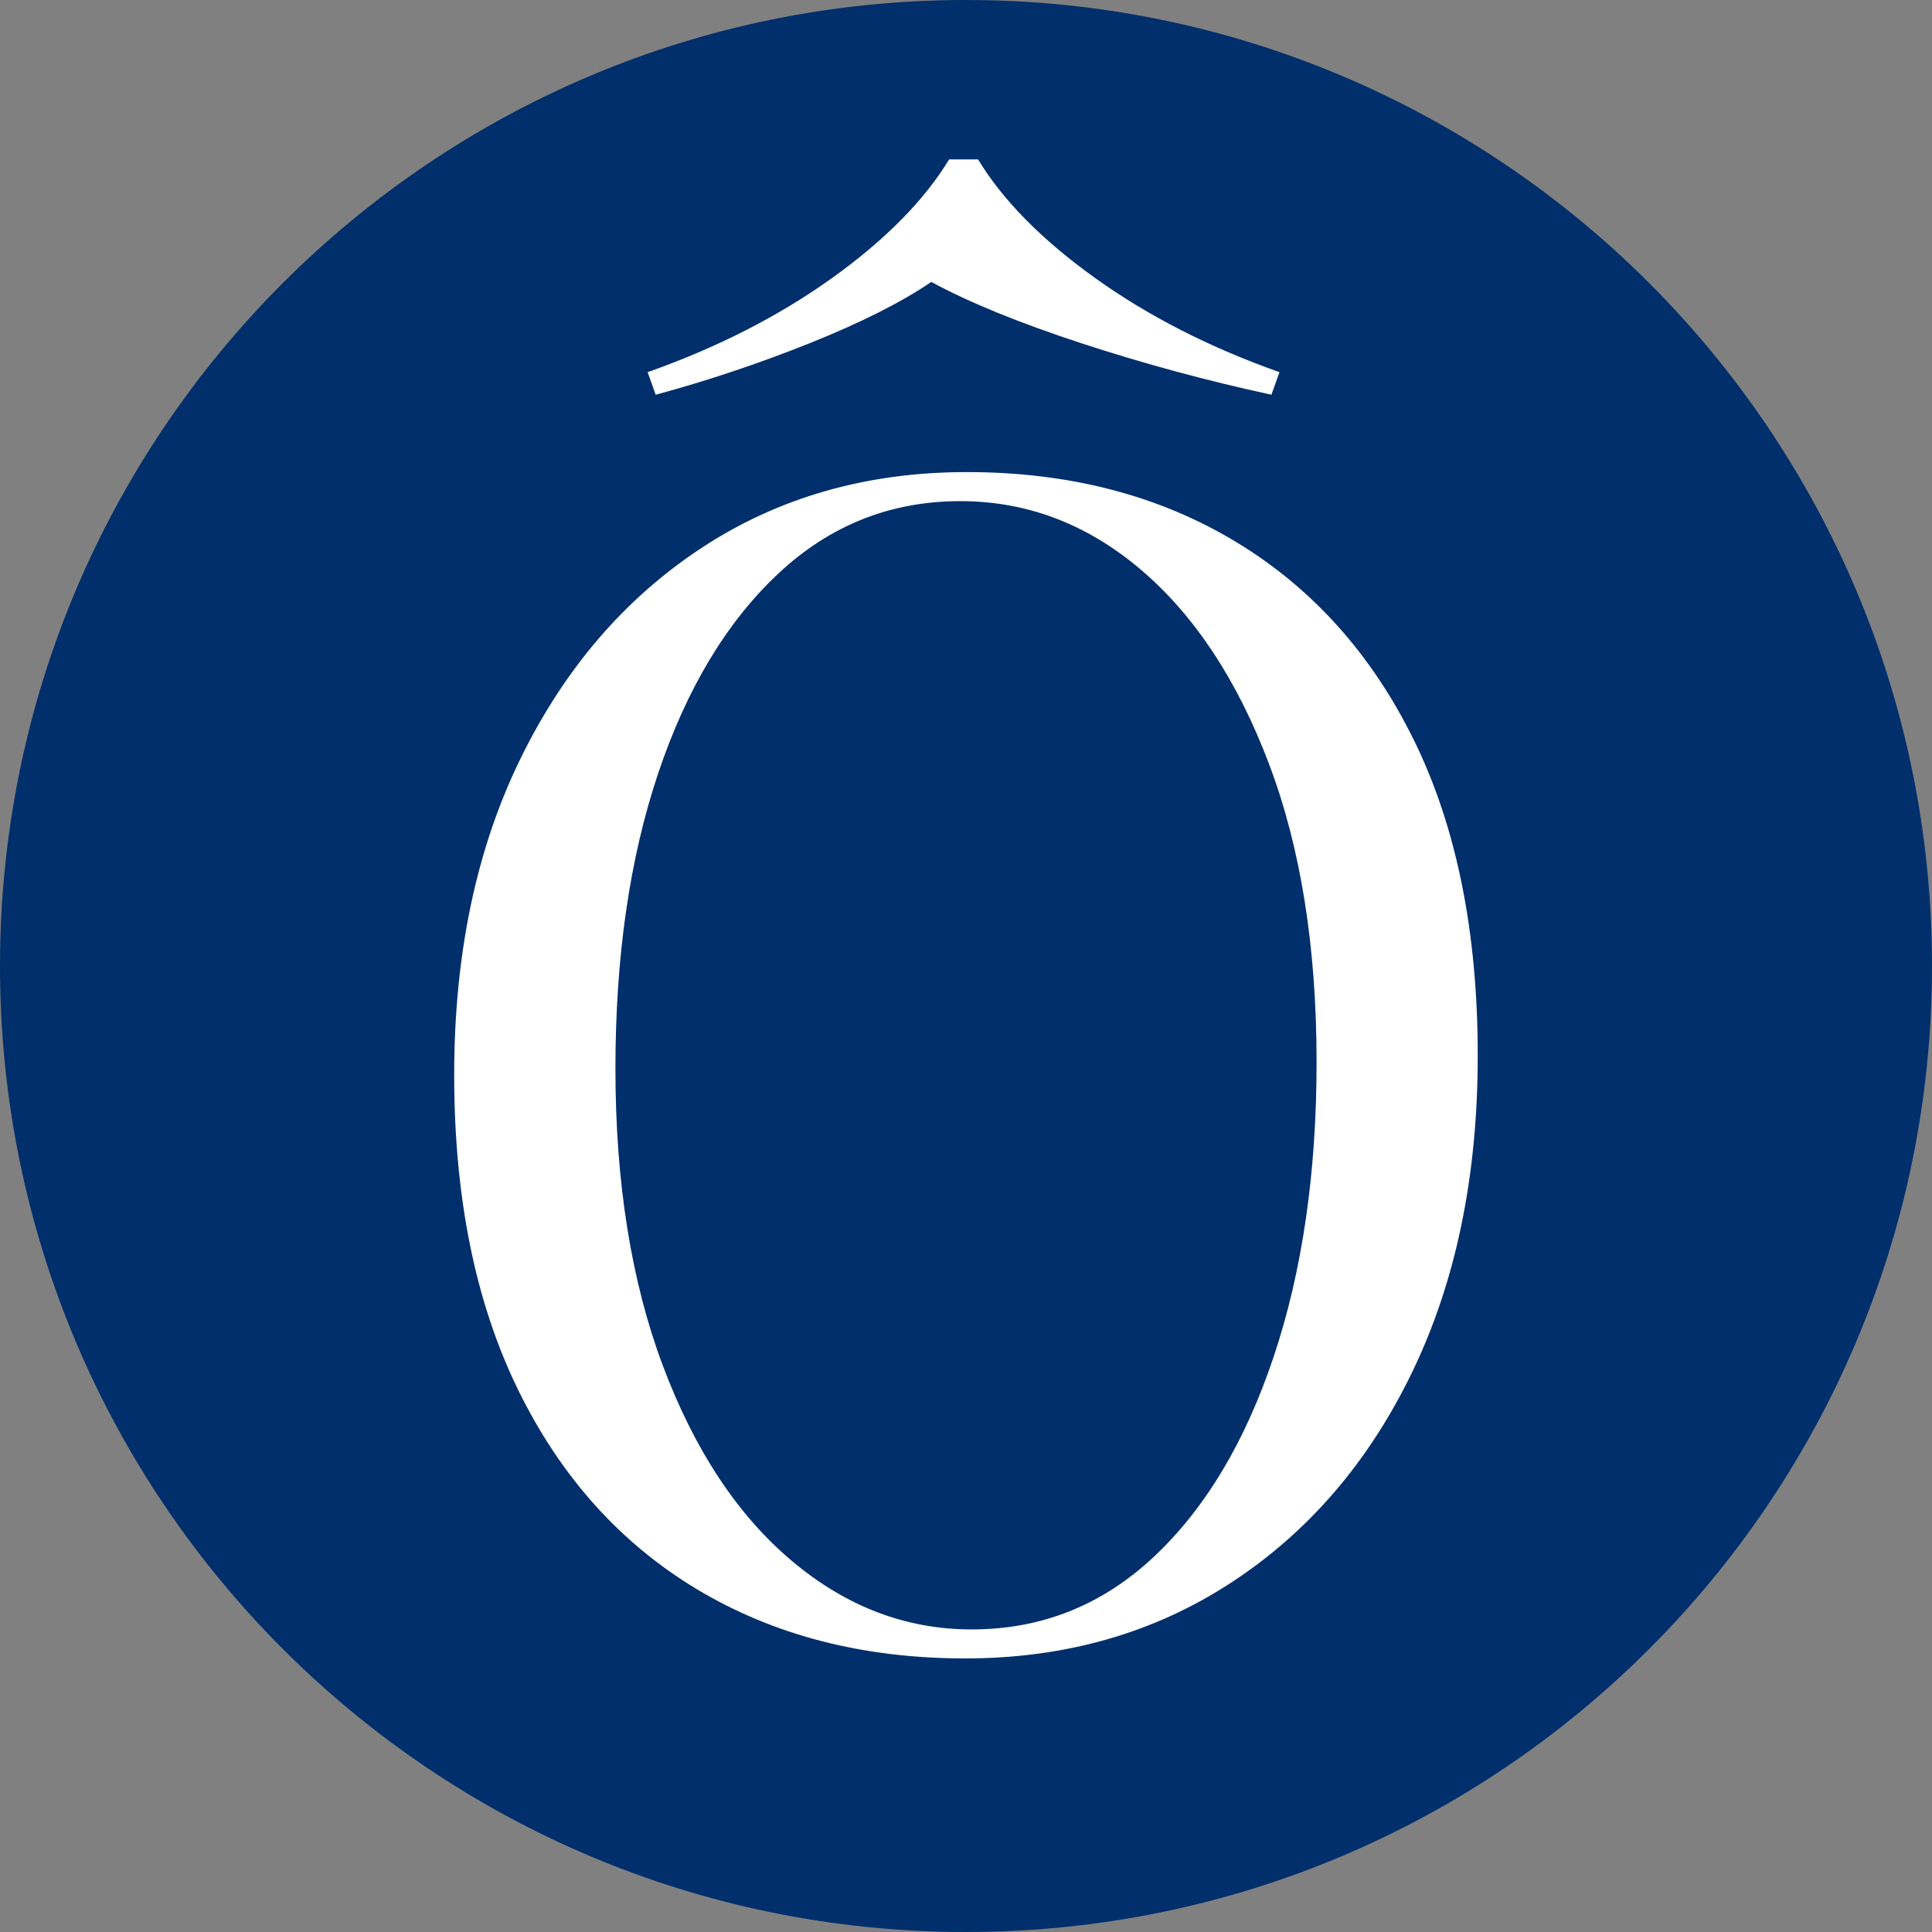
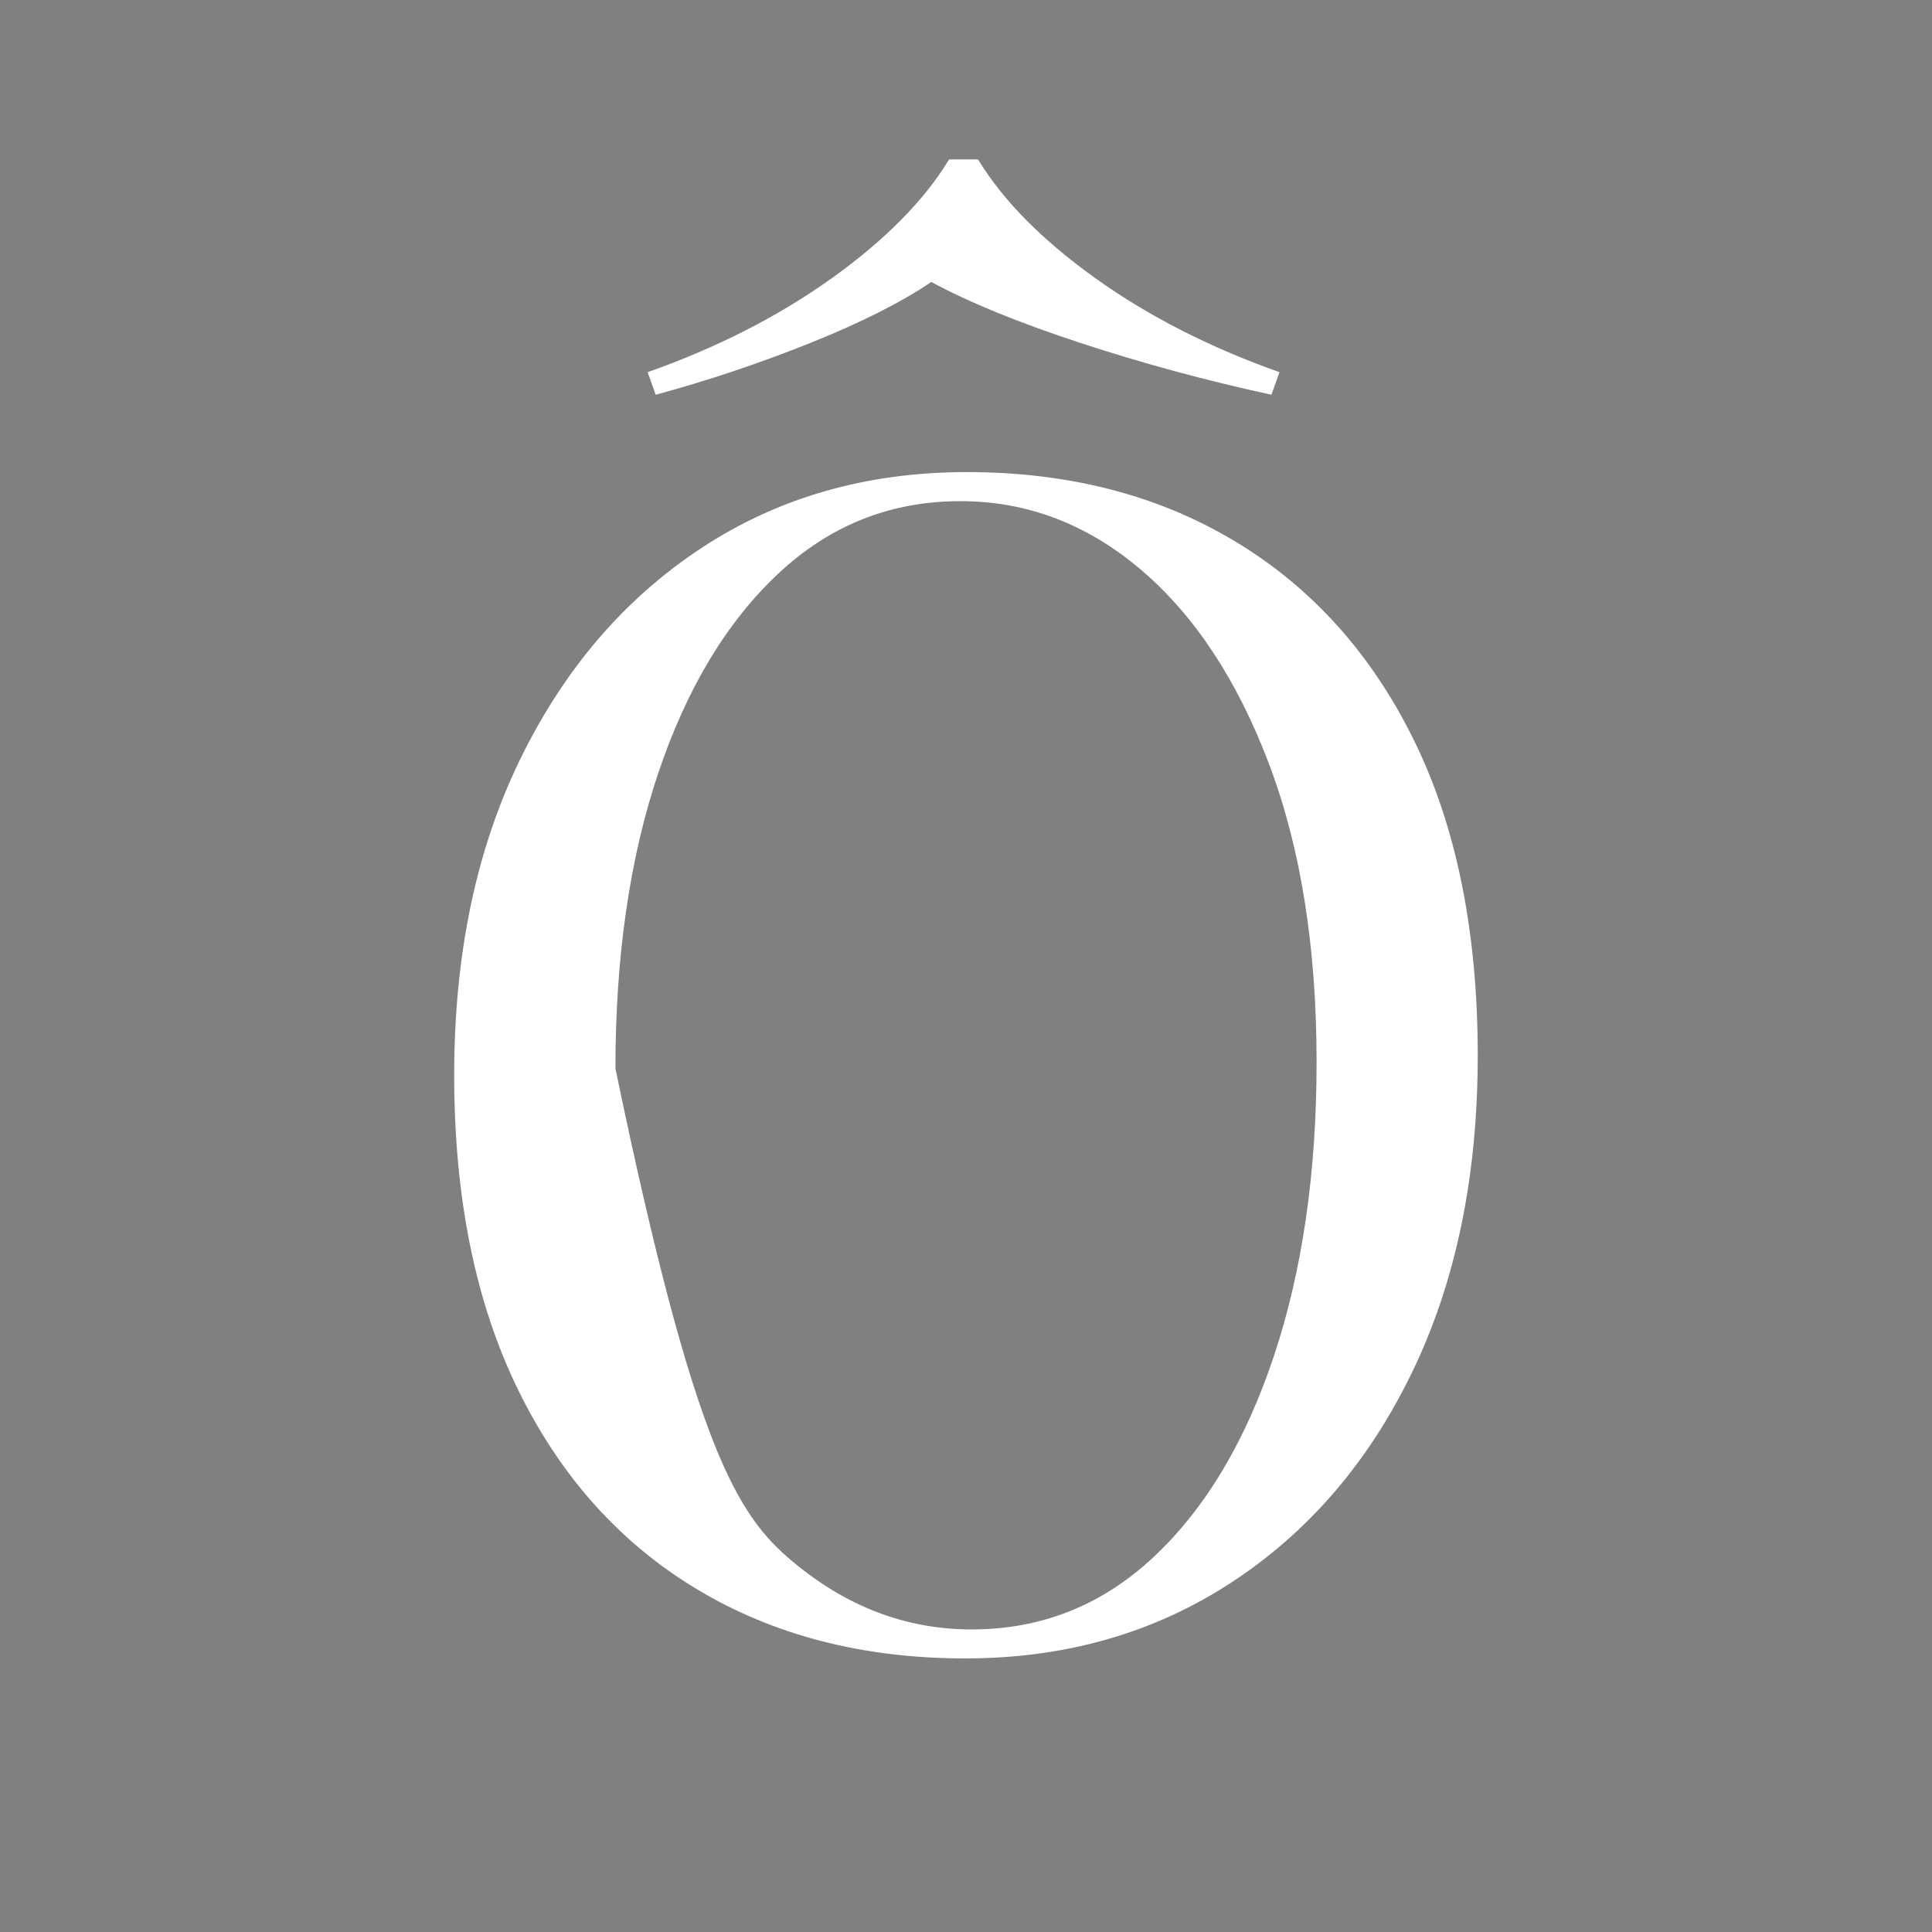
<svg xmlns="http://www.w3.org/2000/svg" version="1.0" preserveAspectRatio="xMidYMid meet" height="500" viewBox="0 0 375 375" zoomAndPan="magnify" width="500">
  <rect x="0" y="0" width="375" height="375" fill="#808080" stroke="none" />
  <defs>
    <g />
    <clipPath id="a17328c44c">
-       <path clip-rule="nonzero" d="M 187.5 0 C 83.945 0 0 83.945 0 187.5 C 0 291.055 83.945 375 187.5 375 C 291.055 375 375 291.055 375 187.5 C 375 83.945 291.055 0 187.5 0 Z M 187.5 0" />
-     </clipPath>
+       </clipPath>
  </defs>
  <g clip-path="url(#a17328c44c)">
    <rect fill-opacity="1" height="450" y="-37.5" fill="#002f6c" width="450" x="-37.5" />
  </g>
  <g fill-opacity="1" fill="#ffffff">
    <g transform="translate(71.579, 317.522)">
      <g>
-         <path d="M 116.078 -225.891 C 135.891 -225.891 153.25 -221.406 168.156 -212.438 C 183.07 -203.469 194.648 -190.586 202.891 -173.797 C 211.129 -157.004 215.25 -136.613 215.25 -112.625 C 215.25 -89.27 211.023 -68.832 202.578 -51.312 C 194.129 -33.789 182.395 -20.129 167.375 -10.328 C 152.363 -0.523 135.16 4.375 115.766 4.375 C 95.941 4.375 78.57 -0.109 63.656 -9.078 C 48.75 -18.047 37.176 -30.973 28.938 -47.859 C 20.695 -64.754 16.578 -85.094 16.578 -108.875 C 16.578 -132.238 20.852 -152.676 29.406 -170.188 C 37.957 -187.707 49.688 -201.367 64.594 -211.172 C 79.508 -220.984 96.672 -225.891 116.078 -225.891 Z M 114.812 -220.25 C 101.258 -220.25 89.477 -215.555 79.469 -206.172 C 69.457 -196.785 61.688 -183.852 56.156 -167.375 C 50.633 -150.895 47.875 -131.812 47.875 -110.125 C 47.875 -88.02 50.945 -68.781 57.094 -52.406 C 63.25 -36.031 71.594 -23.41 82.125 -14.547 C 92.656 -5.68 104.285 -1.25 117.016 -1.25 C 130.566 -1.25 142.348 -5.941 152.359 -15.328 C 162.367 -24.711 170.141 -37.695 175.672 -54.281 C 181.203 -70.863 183.969 -89.895 183.969 -111.375 C 183.969 -133.695 180.891 -152.988 174.734 -169.25 C 168.578 -185.52 160.285 -198.086 149.859 -206.953 C 139.43 -215.816 127.75 -220.25 114.812 -220.25 Z M 118.266 -286.578 C 123.066 -278.648 130.629 -270.984 140.953 -263.578 C 151.273 -256.18 163.211 -250.082 176.766 -245.281 L 175.203 -240.906 C 162.691 -243.613 150.383 -246.945 138.281 -250.906 C 126.188 -254.875 116.488 -258.836 109.188 -262.797 C 103.352 -258.836 95.484 -254.875 85.578 -250.906 C 75.672 -246.945 65.707 -243.613 55.688 -240.906 L 54.125 -245.281 C 67.688 -250.082 79.629 -256.18 89.953 -263.578 C 100.273 -270.984 107.836 -278.648 112.641 -286.578 Z M 118.266 -286.578" />
+         <path d="M 116.078 -225.891 C 135.891 -225.891 153.25 -221.406 168.156 -212.438 C 183.07 -203.469 194.648 -190.586 202.891 -173.797 C 211.129 -157.004 215.25 -136.613 215.25 -112.625 C 215.25 -89.27 211.023 -68.832 202.578 -51.312 C 194.129 -33.789 182.395 -20.129 167.375 -10.328 C 152.363 -0.523 135.16 4.375 115.766 4.375 C 95.941 4.375 78.57 -0.109 63.656 -9.078 C 48.75 -18.047 37.176 -30.973 28.938 -47.859 C 20.695 -64.754 16.578 -85.094 16.578 -108.875 C 16.578 -132.238 20.852 -152.676 29.406 -170.188 C 37.957 -187.707 49.688 -201.367 64.594 -211.172 C 79.508 -220.984 96.672 -225.891 116.078 -225.891 Z M 114.812 -220.25 C 101.258 -220.25 89.477 -215.555 79.469 -206.172 C 69.457 -196.785 61.688 -183.852 56.156 -167.375 C 50.633 -150.895 47.875 -131.812 47.875 -110.125 C 63.25 -36.031 71.594 -23.41 82.125 -14.547 C 92.656 -5.68 104.285 -1.25 117.016 -1.25 C 130.566 -1.25 142.348 -5.941 152.359 -15.328 C 162.367 -24.711 170.141 -37.695 175.672 -54.281 C 181.203 -70.863 183.969 -89.895 183.969 -111.375 C 183.969 -133.695 180.891 -152.988 174.734 -169.25 C 168.578 -185.52 160.285 -198.086 149.859 -206.953 C 139.43 -215.816 127.75 -220.25 114.812 -220.25 Z M 118.266 -286.578 C 123.066 -278.648 130.629 -270.984 140.953 -263.578 C 151.273 -256.18 163.211 -250.082 176.766 -245.281 L 175.203 -240.906 C 162.691 -243.613 150.383 -246.945 138.281 -250.906 C 126.188 -254.875 116.488 -258.836 109.188 -262.797 C 103.352 -258.836 95.484 -254.875 85.578 -250.906 C 75.672 -246.945 65.707 -243.613 55.688 -240.906 L 54.125 -245.281 C 67.688 -250.082 79.629 -256.18 89.953 -263.578 C 100.273 -270.984 107.836 -278.648 112.641 -286.578 Z M 118.266 -286.578" />
      </g>
    </g>
  </g>
</svg>